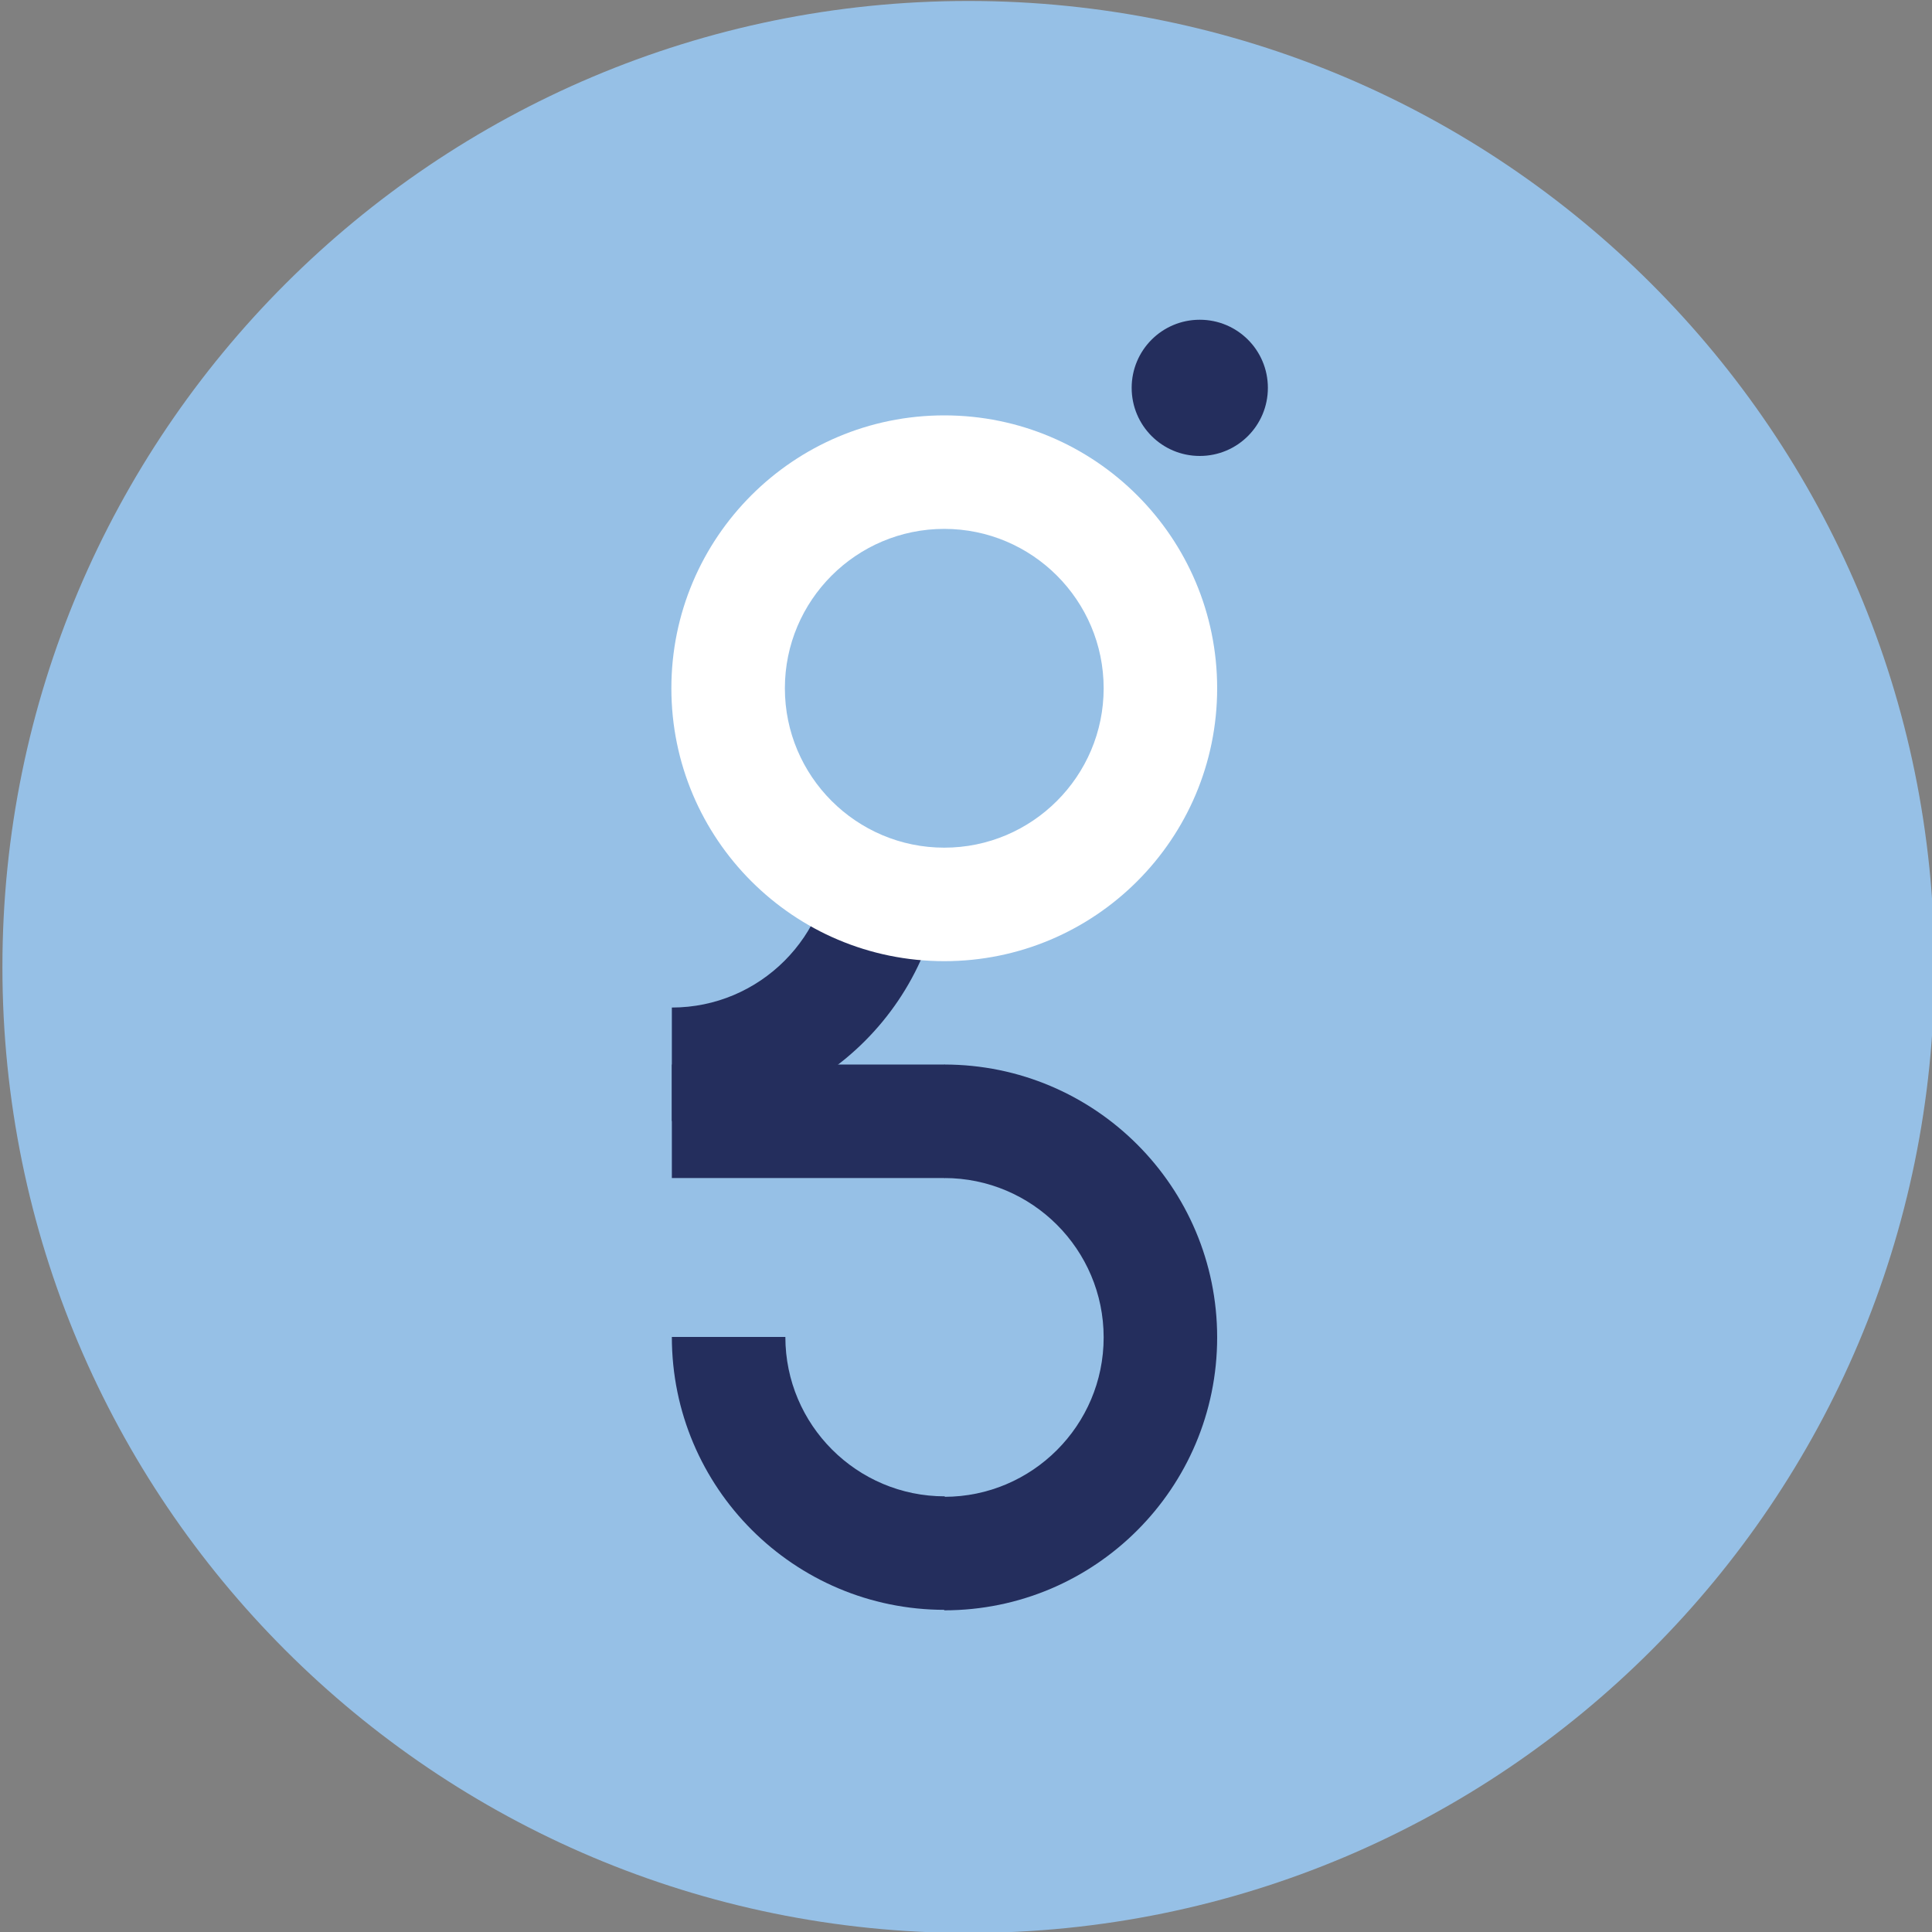
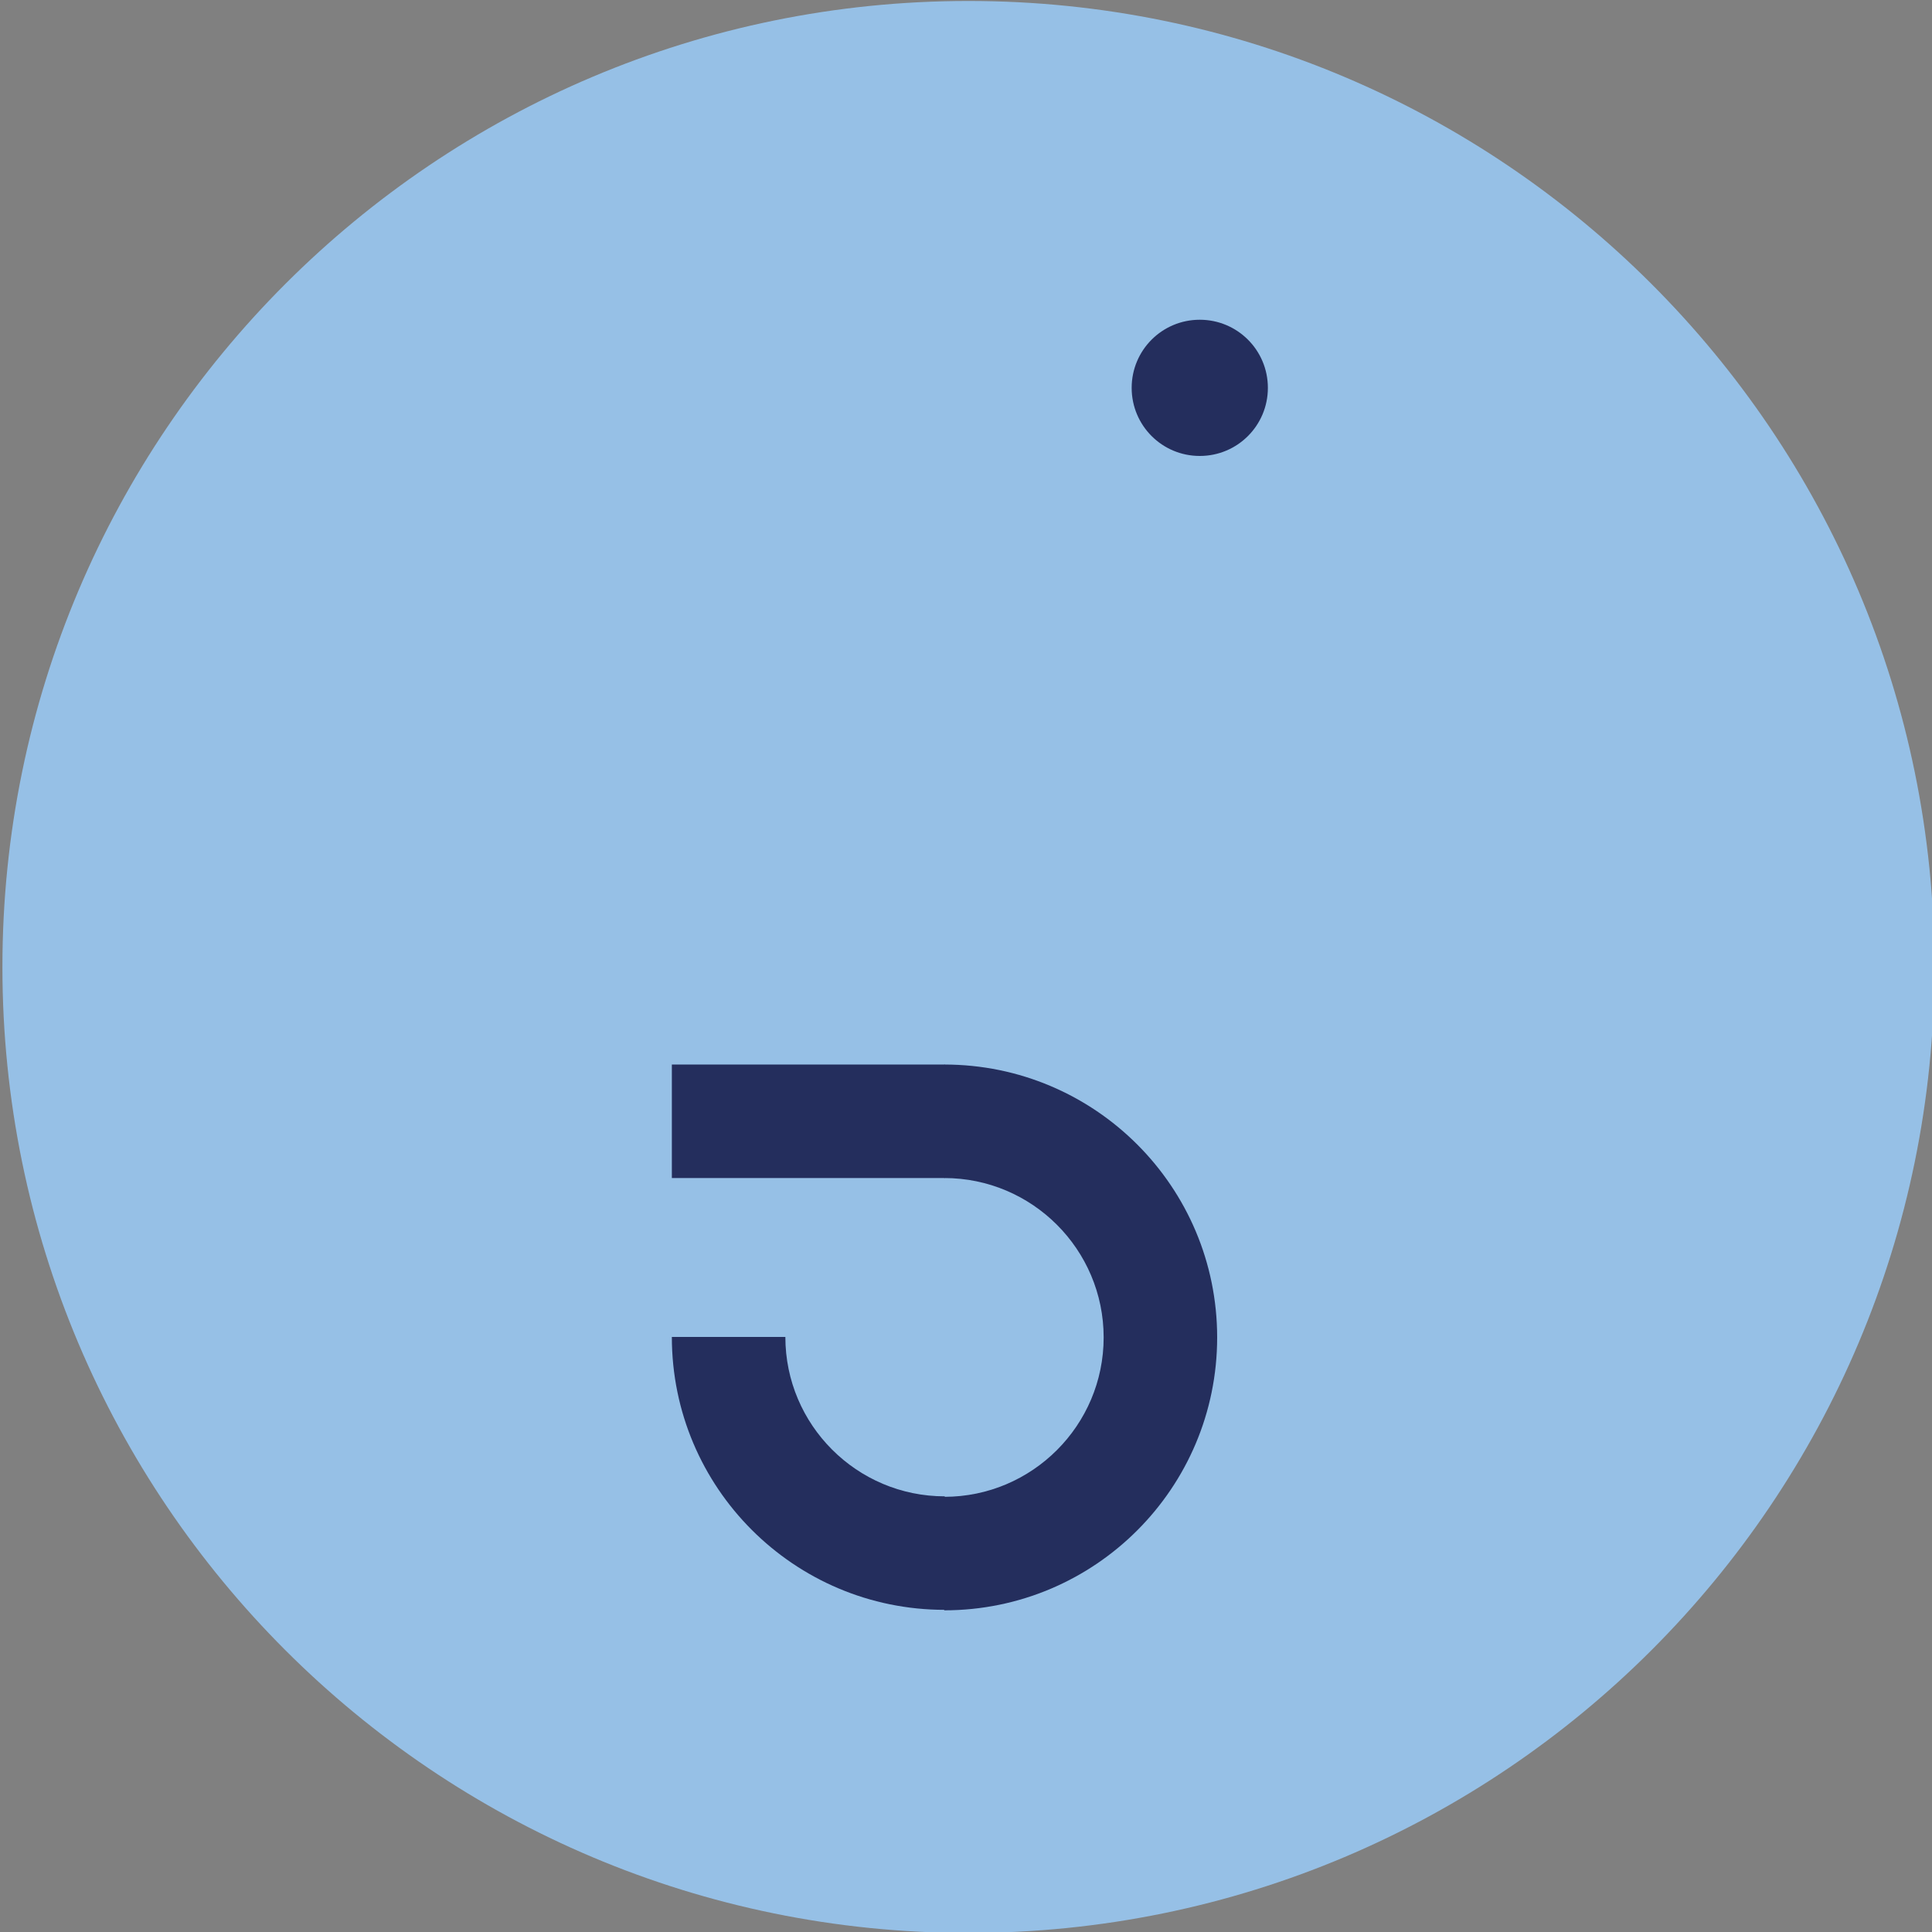
<svg xmlns="http://www.w3.org/2000/svg" id="Laag_1" version="1.1" viewBox="0 0 400 400">
  <rect x="0" y="0" width="400" height="400" fill="#808080" stroke="none" />
  <defs>
    <style> .st0 { fill: none; } .st1 { fill: #96c0e6; } .st2 { clip-path: url(#clippath-1); } .st3 { fill: #fff; } .st4 { fill: #242e5d; } .st5 { clip-path: url(#clippath); } </style>
    <clipPath id="clippath">
      <rect class="st0" x=".5" y=".2" width="400" height="400" />
    </clipPath>
    <clipPath id="clippath-1">
      <rect class="st0" x=".5" y=".2" width="400" height="400" />
    </clipPath>
  </defs>
  <g class="st5">
    <path class="st1" d="M200.5,400.2c110.5,0,200-89.5,200-200S310.9.2,200.5.2.5,89.7.5,200.2s89.5,200,200,200" />
    <path class="st4" d="M195.5,220.4v23.5c18.2,0,33,14.8,33,33s-14.8,33-33,33v23.5c31.2,0,56.5-25.3,56.5-56.5s-25.3-56.5-56.5-56.5" />
    <path class="st4" d="M162.6,276.8h-23.5c0,31.2,25.3,56.5,56.5,56.5v-23.5c-18.2,0-33-14.8-33-33" />
-     <path class="st4" d="M139.1,208.6v23.5c31.2,0,56.5-25.3,56.5-56.5h-23.5c0,18.2-14.8,33-33,33" />
  </g>
  <rect class="st4" x="139.1" y="220.4" width="56.5" height="23.5" />
  <g class="st2">
    <path class="st4" d="M248.4,94.4h0c7.8,0,14.1-6.3,14.1-14.1s-6.3-14.1-14.1-14.1-14.1,6.3-14.1,14.1,6.3,14.1,14.1,14.1" />
-     <path class="st3" d="M195.5,175.5c-18.2,0-33-14.8-33-33s14.8-33,33-33,33,14.8,33,33-14.8,33-33,33M195.5,86c-31.2,0-56.5,25.3-56.5,56.5s25.3,56.5,56.5,56.5,56.5-25.3,56.5-56.5-25.3-56.5-56.5-56.5" />
  </g>
</svg>